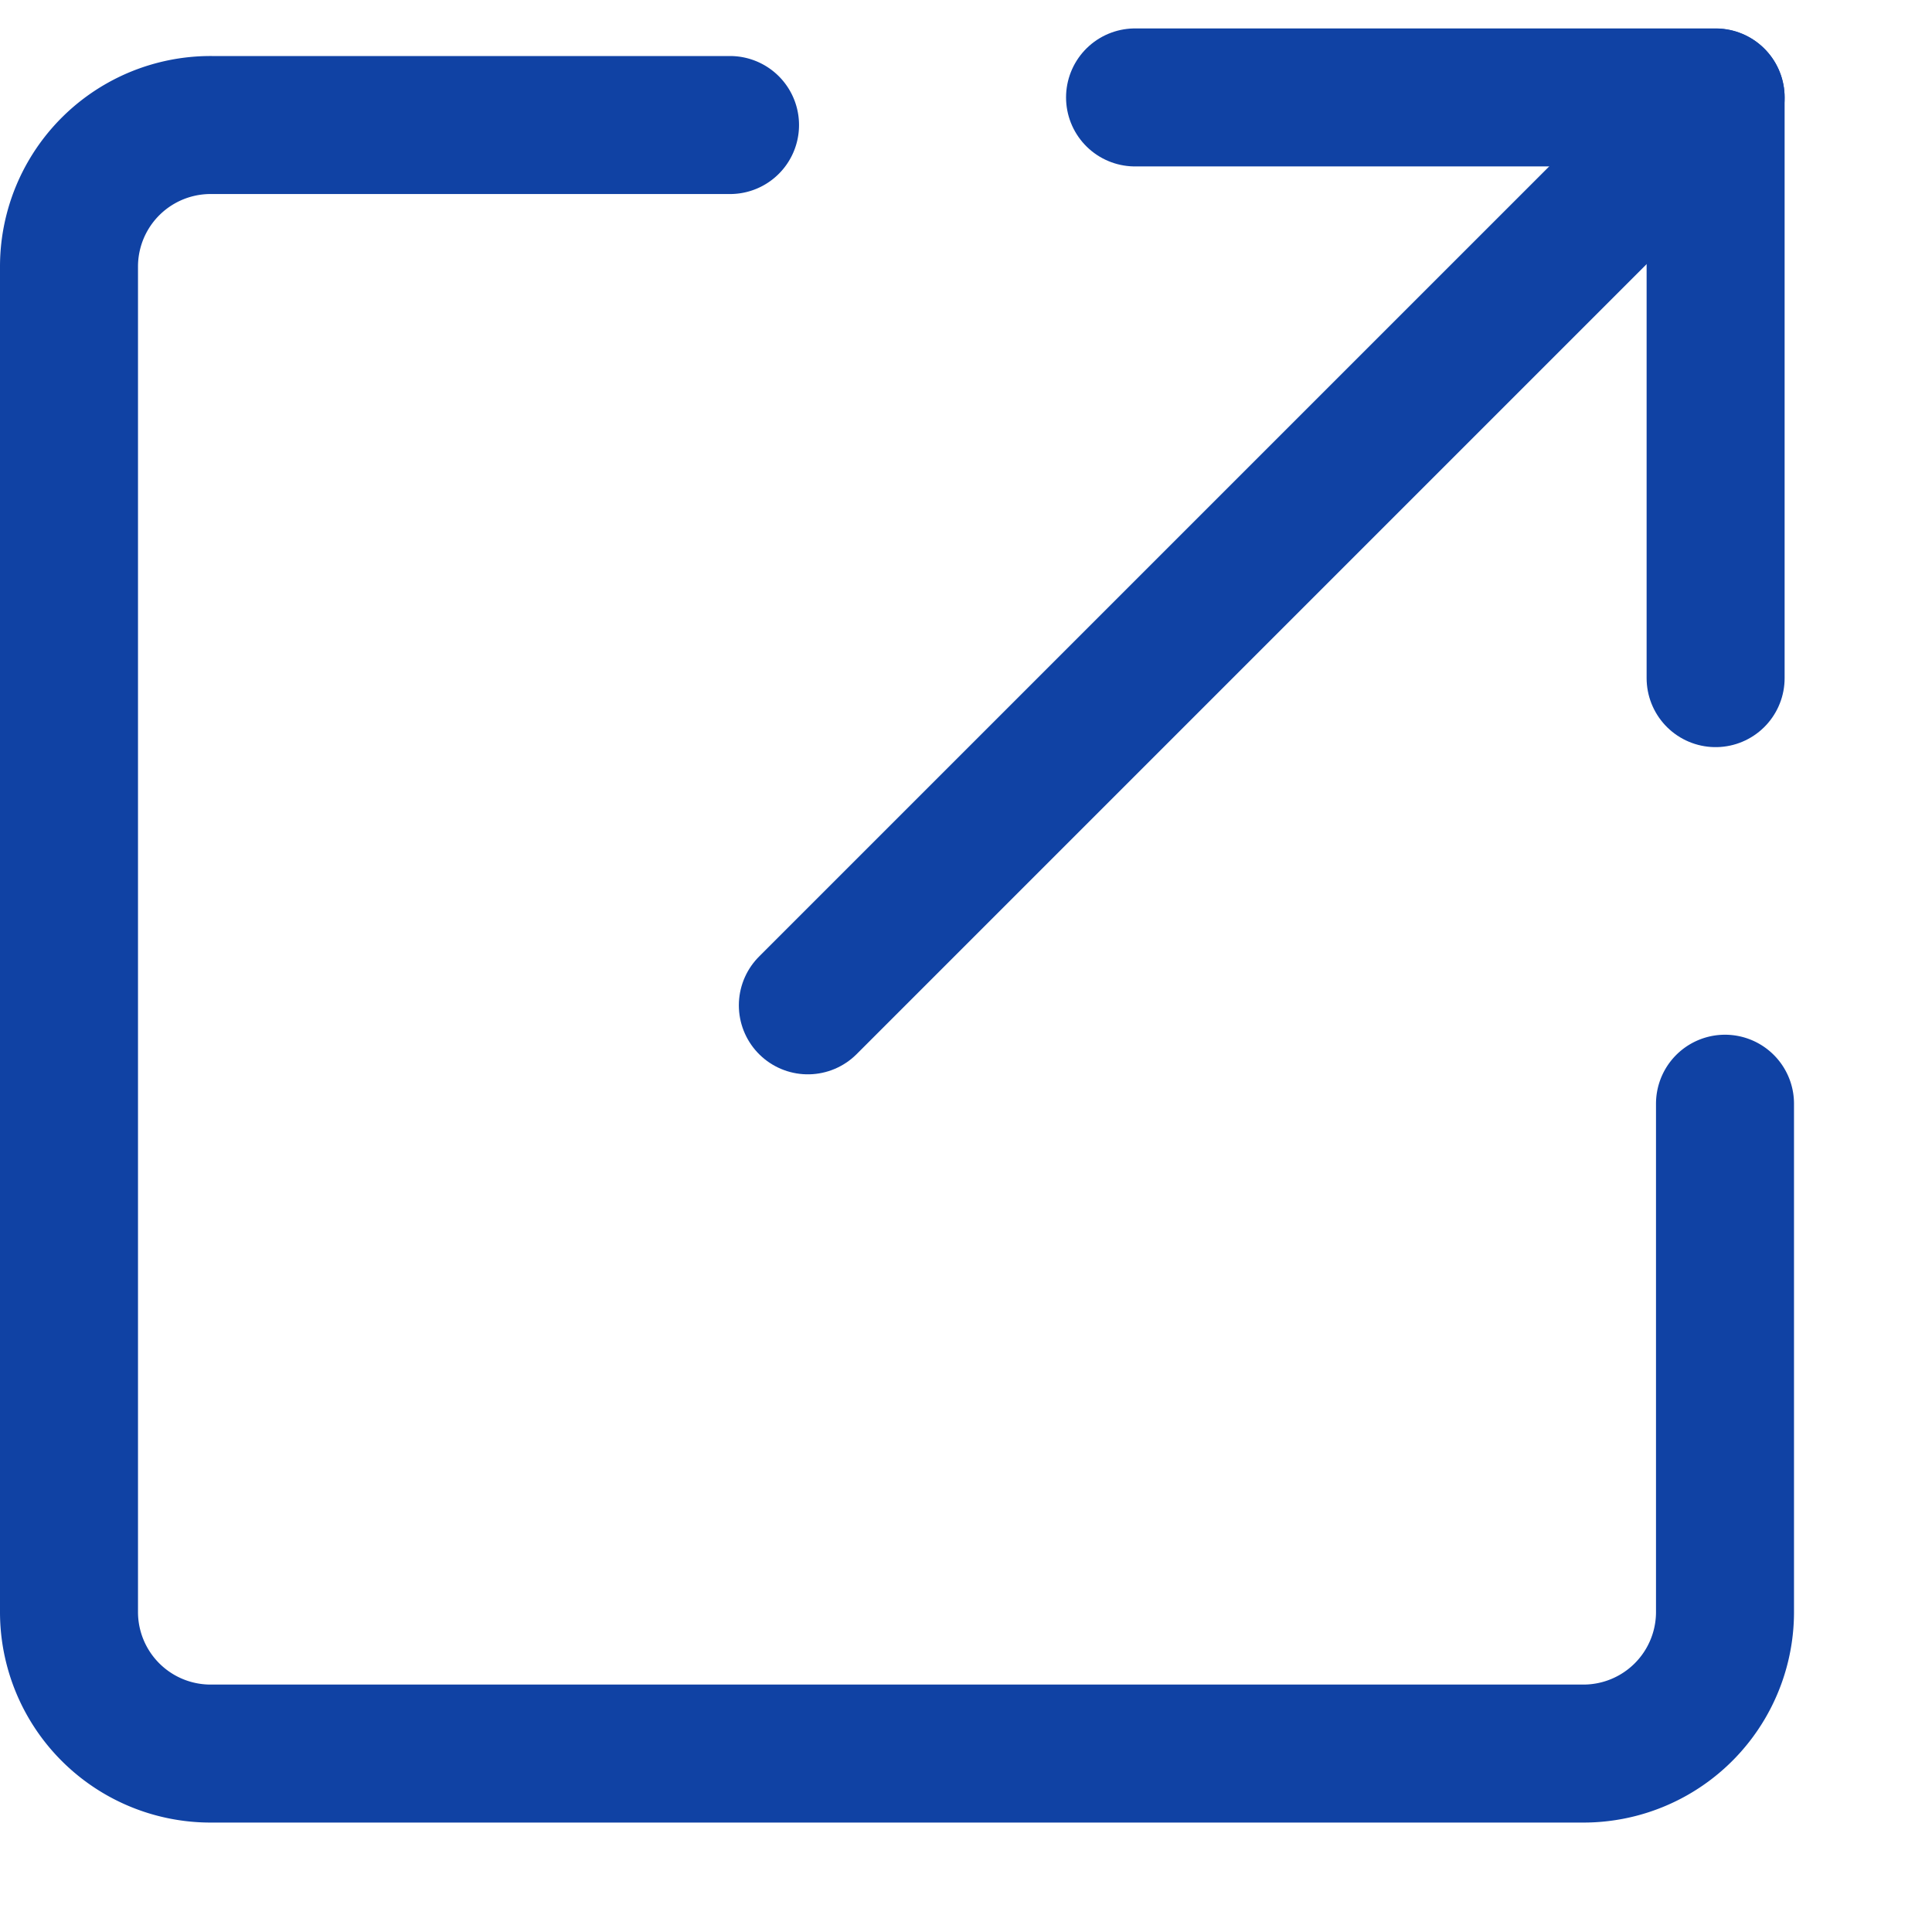
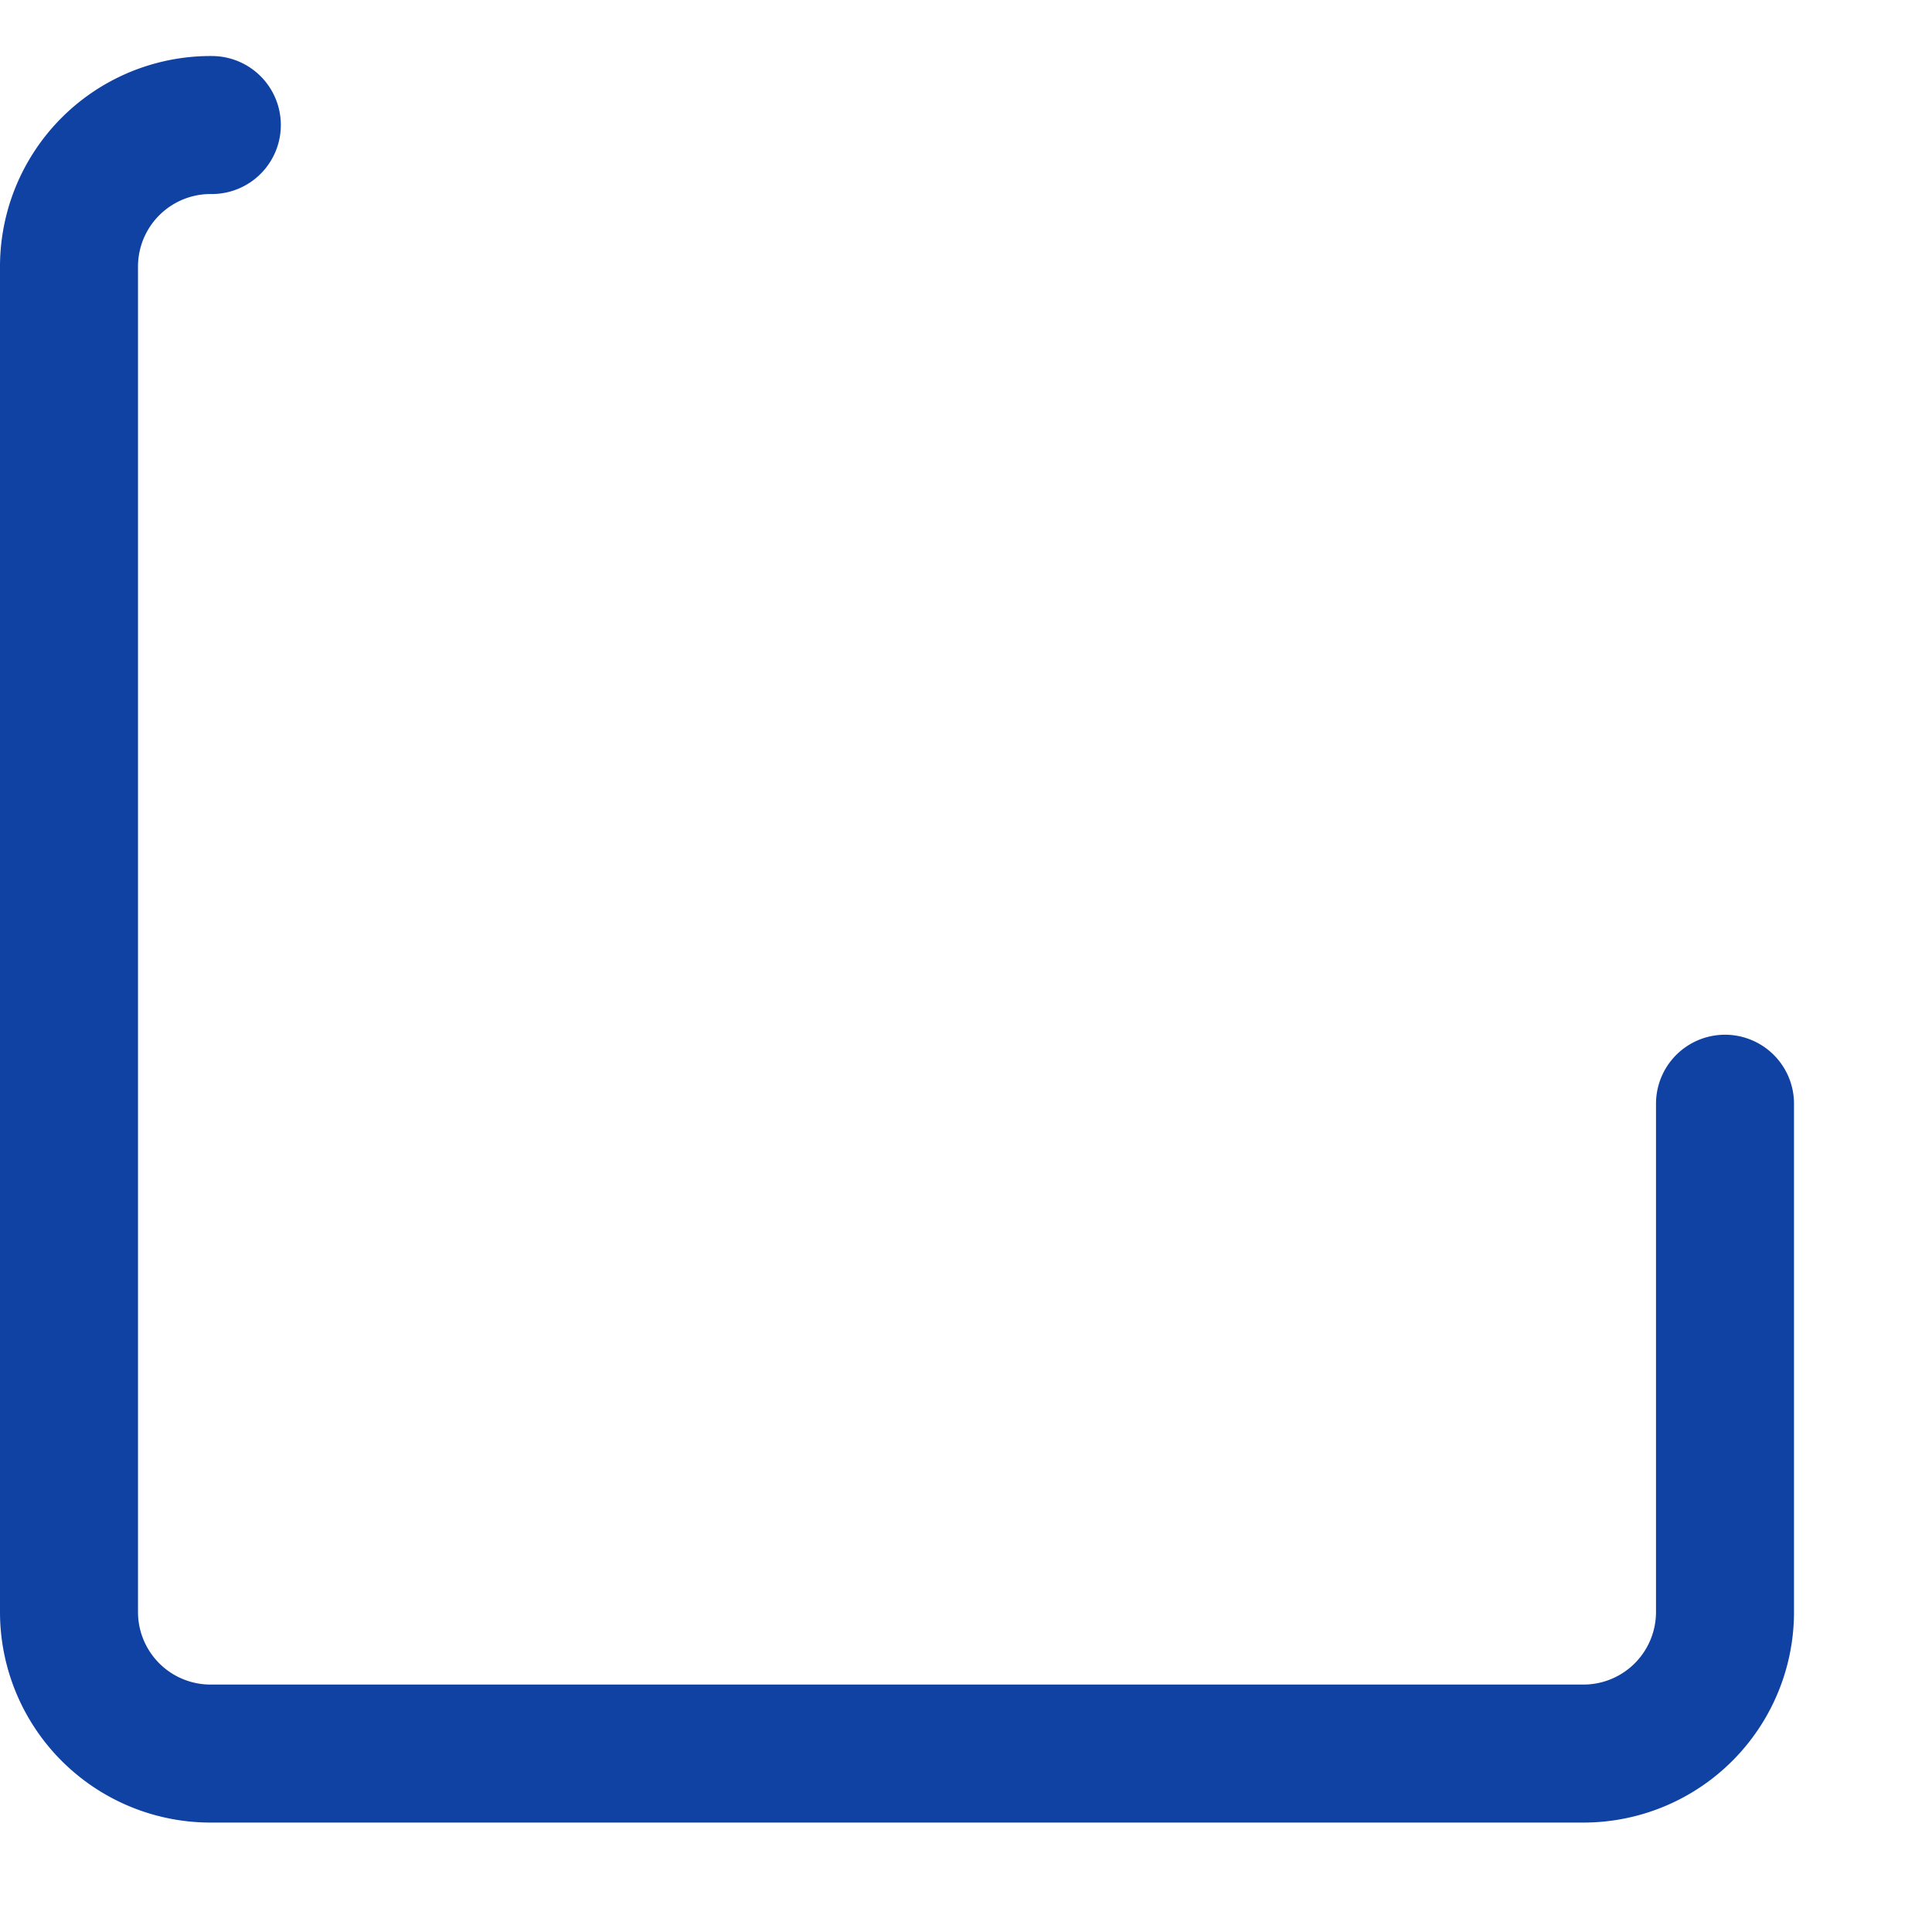
<svg xmlns="http://www.w3.org/2000/svg" width="14" height="14" viewBox="0 0 14 14">
  <g transform="translate(-123.61 -1240.094)">
-     <path d="M124.11,1225.224v3.691a1.026,1.026,0,0,1-1.035,1.018h-9.93a1.026,1.026,0,0,1-1.035-1.018v-9.765a1.026,1.026,0,0,1,1.035-1.018H116.9" transform="translate(12 22.868)" fill="none" stroke="#1042a4" stroke-linecap="round" stroke-linejoin="round" stroke-width="1" />
-     <path d="M128.84,1222.008V1217.8h-4.207" transform="translate(7.202 23)" fill="none" stroke="#1042a4" stroke-linecap="round" stroke-linejoin="round" stroke-width="1" />
-     <line y1="6.578" x2="6.578" transform="translate(129.464 1240.801)" stroke-width="1" stroke="#1042a4" stroke-linecap="round" stroke-linejoin="round" fill="none" />
+     <path d="M124.11,1225.224v3.691a1.026,1.026,0,0,1-1.035,1.018h-9.93a1.026,1.026,0,0,1-1.035-1.018v-9.765a1.026,1.026,0,0,1,1.035-1.018" transform="translate(12 22.868)" fill="none" stroke="#1042a4" stroke-linecap="round" stroke-linejoin="round" stroke-width="1" />
  </g>
</svg>